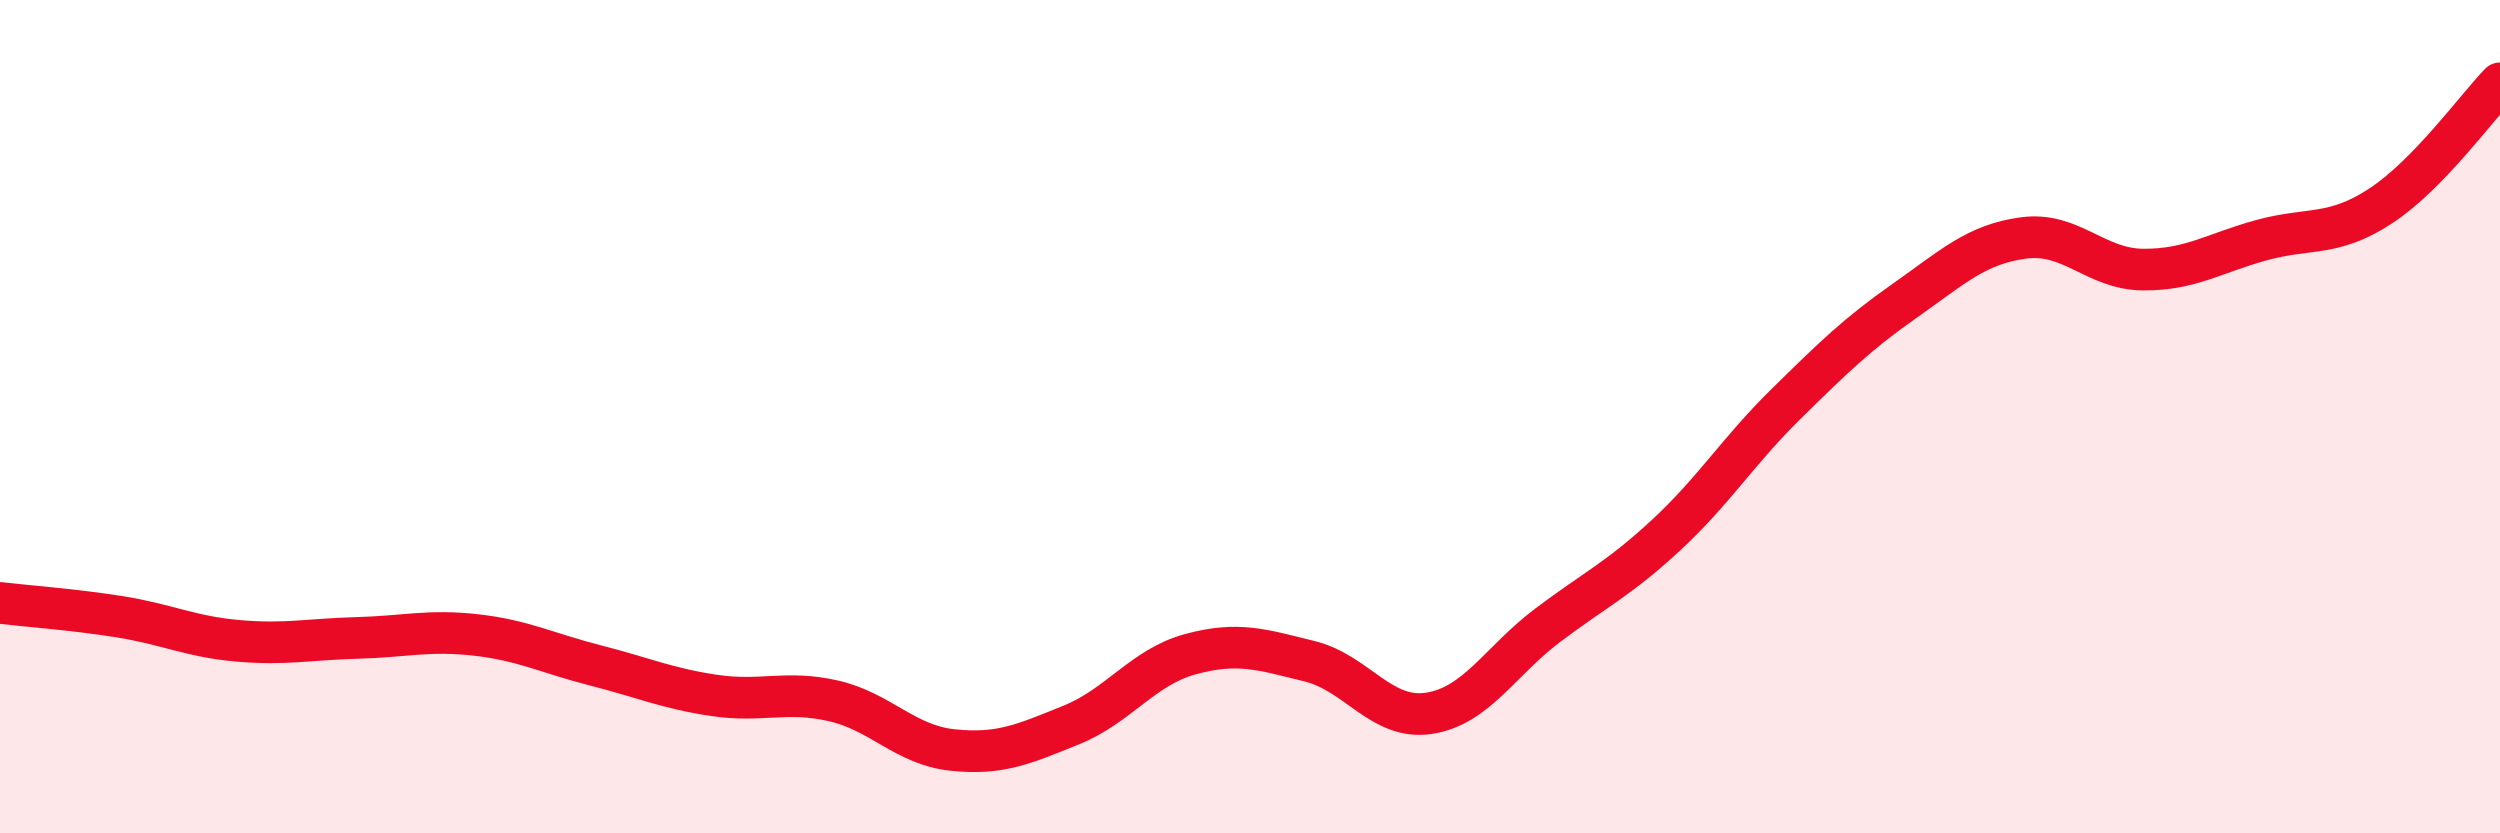
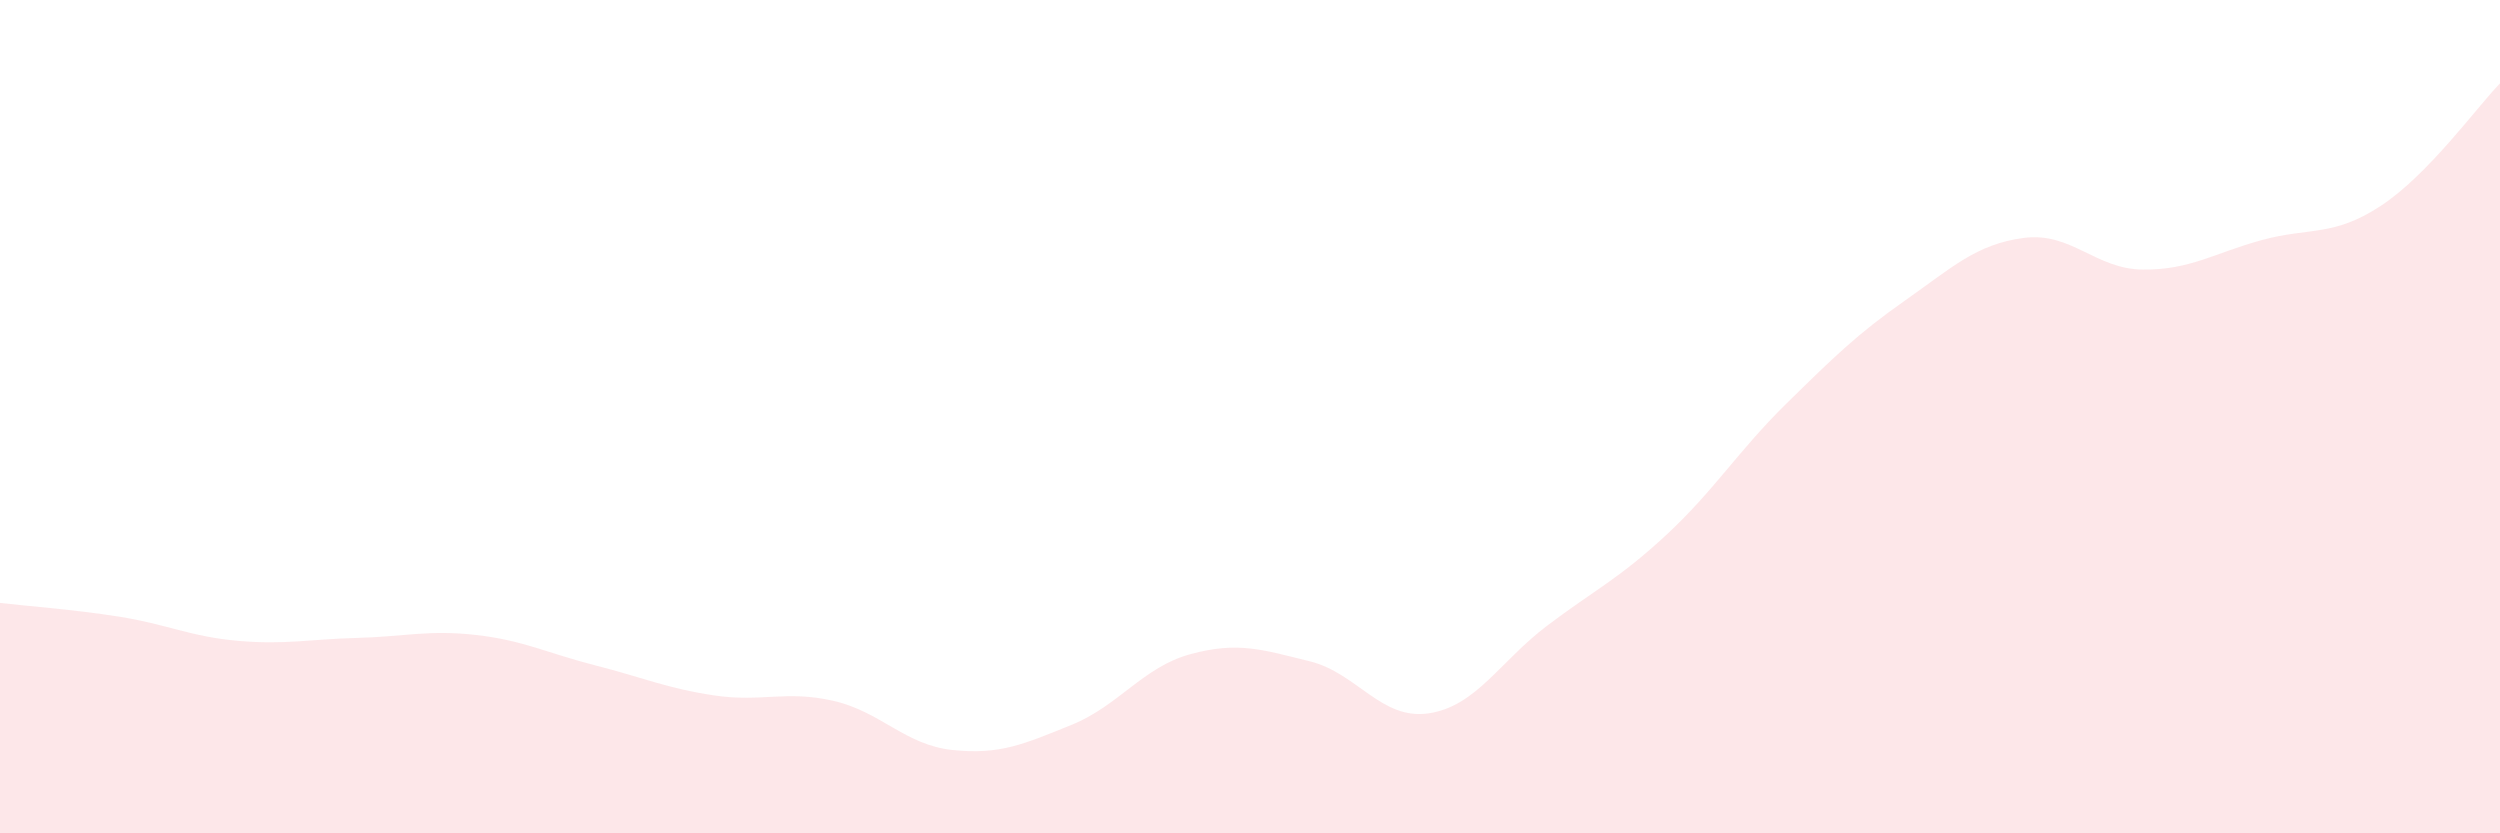
<svg xmlns="http://www.w3.org/2000/svg" width="60" height="20" viewBox="0 0 60 20">
  <path d="M 0,14.47 C 0.57,14.54 1.72,14.62 2.86,14.8 C 4,14.98 4.57,15.28 5.71,15.38 C 6.85,15.48 7.43,15.34 8.57,15.31 C 9.71,15.28 10.29,15.11 11.43,15.24 C 12.57,15.37 13.15,15.68 14.29,15.97 C 15.43,16.26 16,16.52 17.14,16.69 C 18.28,16.86 18.86,16.56 20,16.82 C 21.14,17.08 21.72,17.88 22.86,18 C 24,18.12 24.57,17.86 25.71,17.4 C 26.85,16.94 27.43,16.01 28.57,15.7 C 29.71,15.39 30.29,15.59 31.43,15.87 C 32.57,16.15 33.15,17.29 34.29,17.12 C 35.43,16.95 36,15.87 37.14,15.01 C 38.28,14.15 38.86,13.89 40,12.83 C 41.14,11.77 41.72,10.82 42.86,9.7 C 44,8.58 44.57,8.02 45.71,7.22 C 46.85,6.42 47.43,5.86 48.57,5.71 C 49.71,5.56 50.29,6.46 51.43,6.47 C 52.57,6.48 53.15,6.07 54.29,5.76 C 55.43,5.45 56,5.69 57.14,4.94 C 58.28,4.19 59.43,2.59 60,2L60 20L0 20Z" fill="#EB0A25" opacity="0.1" stroke-linecap="round" stroke-linejoin="round" />
-   <path d="M 0,14.47 C 0.57,14.54 1.72,14.62 2.86,14.8 C 4,14.98 4.57,15.28 5.71,15.38 C 6.85,15.48 7.43,15.34 8.57,15.31 C 9.71,15.28 10.29,15.11 11.43,15.24 C 12.57,15.37 13.15,15.68 14.29,15.97 C 15.43,16.26 16,16.52 17.14,16.69 C 18.28,16.86 18.86,16.56 20,16.82 C 21.14,17.08 21.72,17.88 22.86,18 C 24,18.12 24.57,17.86 25.71,17.4 C 26.85,16.94 27.43,16.01 28.57,15.7 C 29.71,15.39 30.29,15.59 31.43,15.87 C 32.57,16.15 33.15,17.29 34.29,17.12 C 35.43,16.95 36,15.87 37.14,15.01 C 38.28,14.15 38.86,13.89 40,12.83 C 41.14,11.77 41.72,10.82 42.86,9.7 C 44,8.58 44.57,8.02 45.71,7.22 C 46.85,6.42 47.43,5.86 48.57,5.71 C 49.71,5.56 50.29,6.46 51.43,6.47 C 52.57,6.48 53.15,6.07 54.29,5.76 C 55.43,5.45 56,5.69 57.14,4.94 C 58.28,4.19 59.43,2.59 60,2" stroke="#EB0A25" stroke-width="1" fill="none" stroke-linecap="round" stroke-linejoin="round" />
</svg>